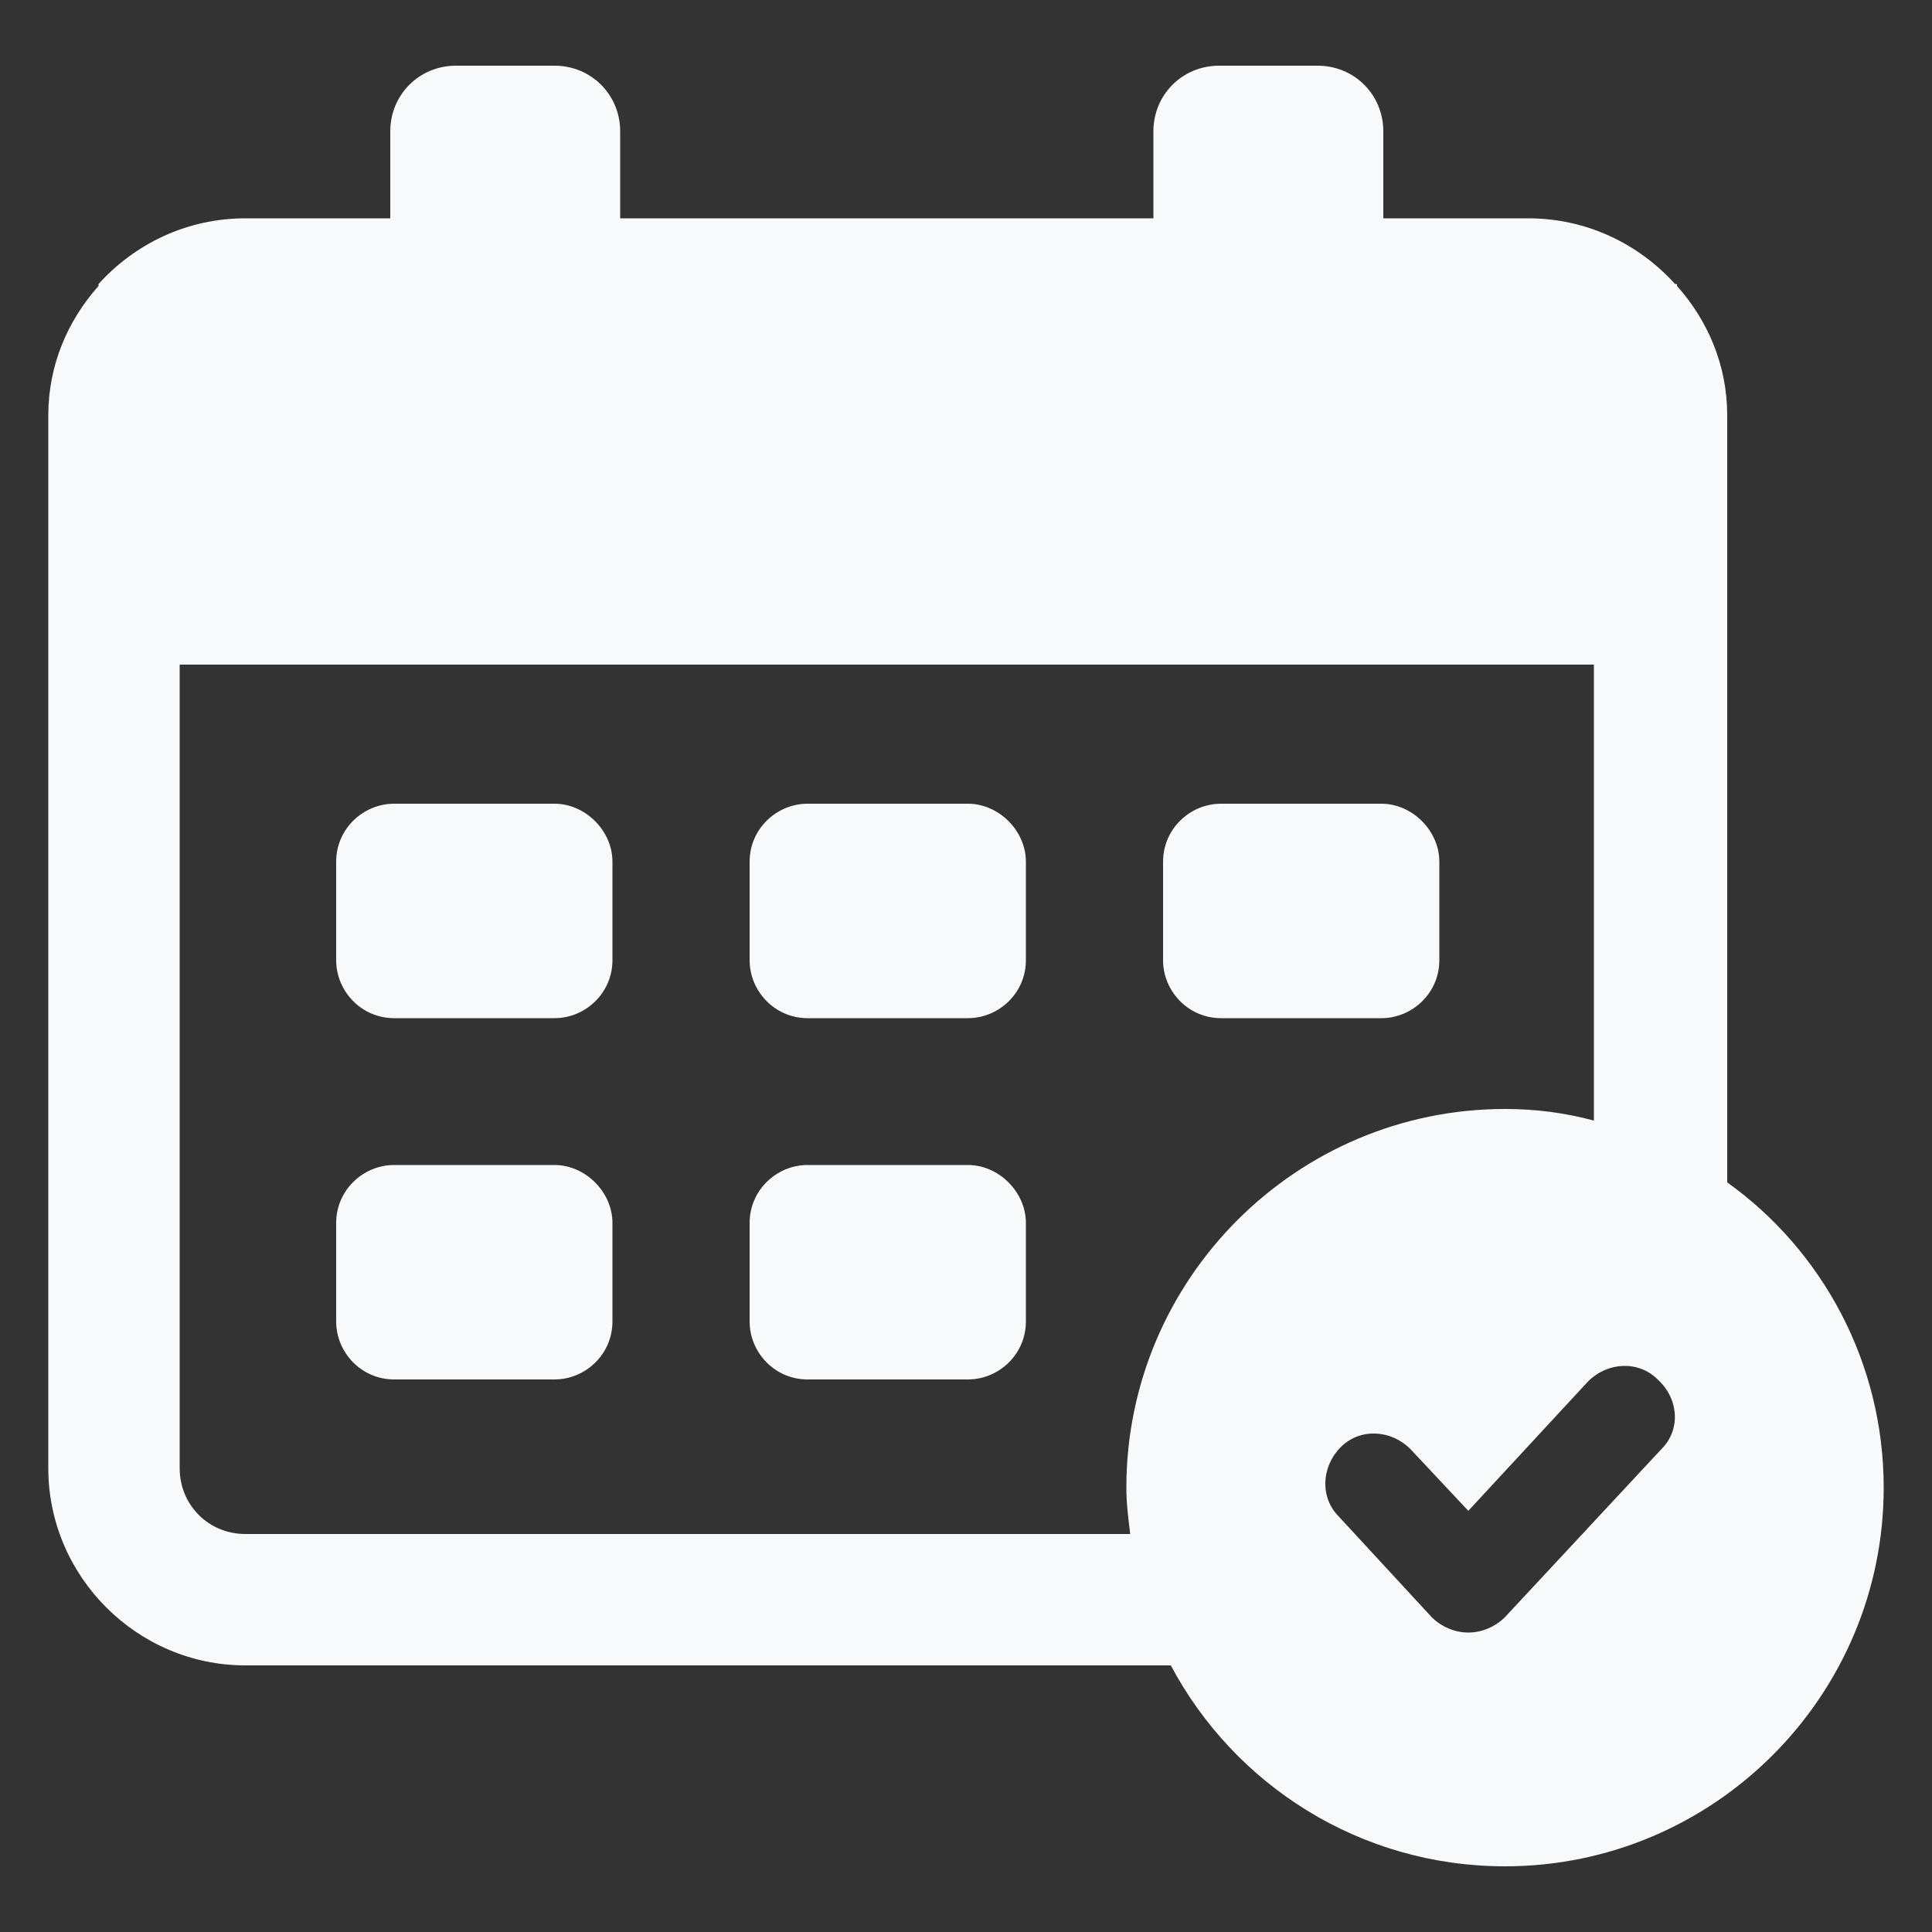
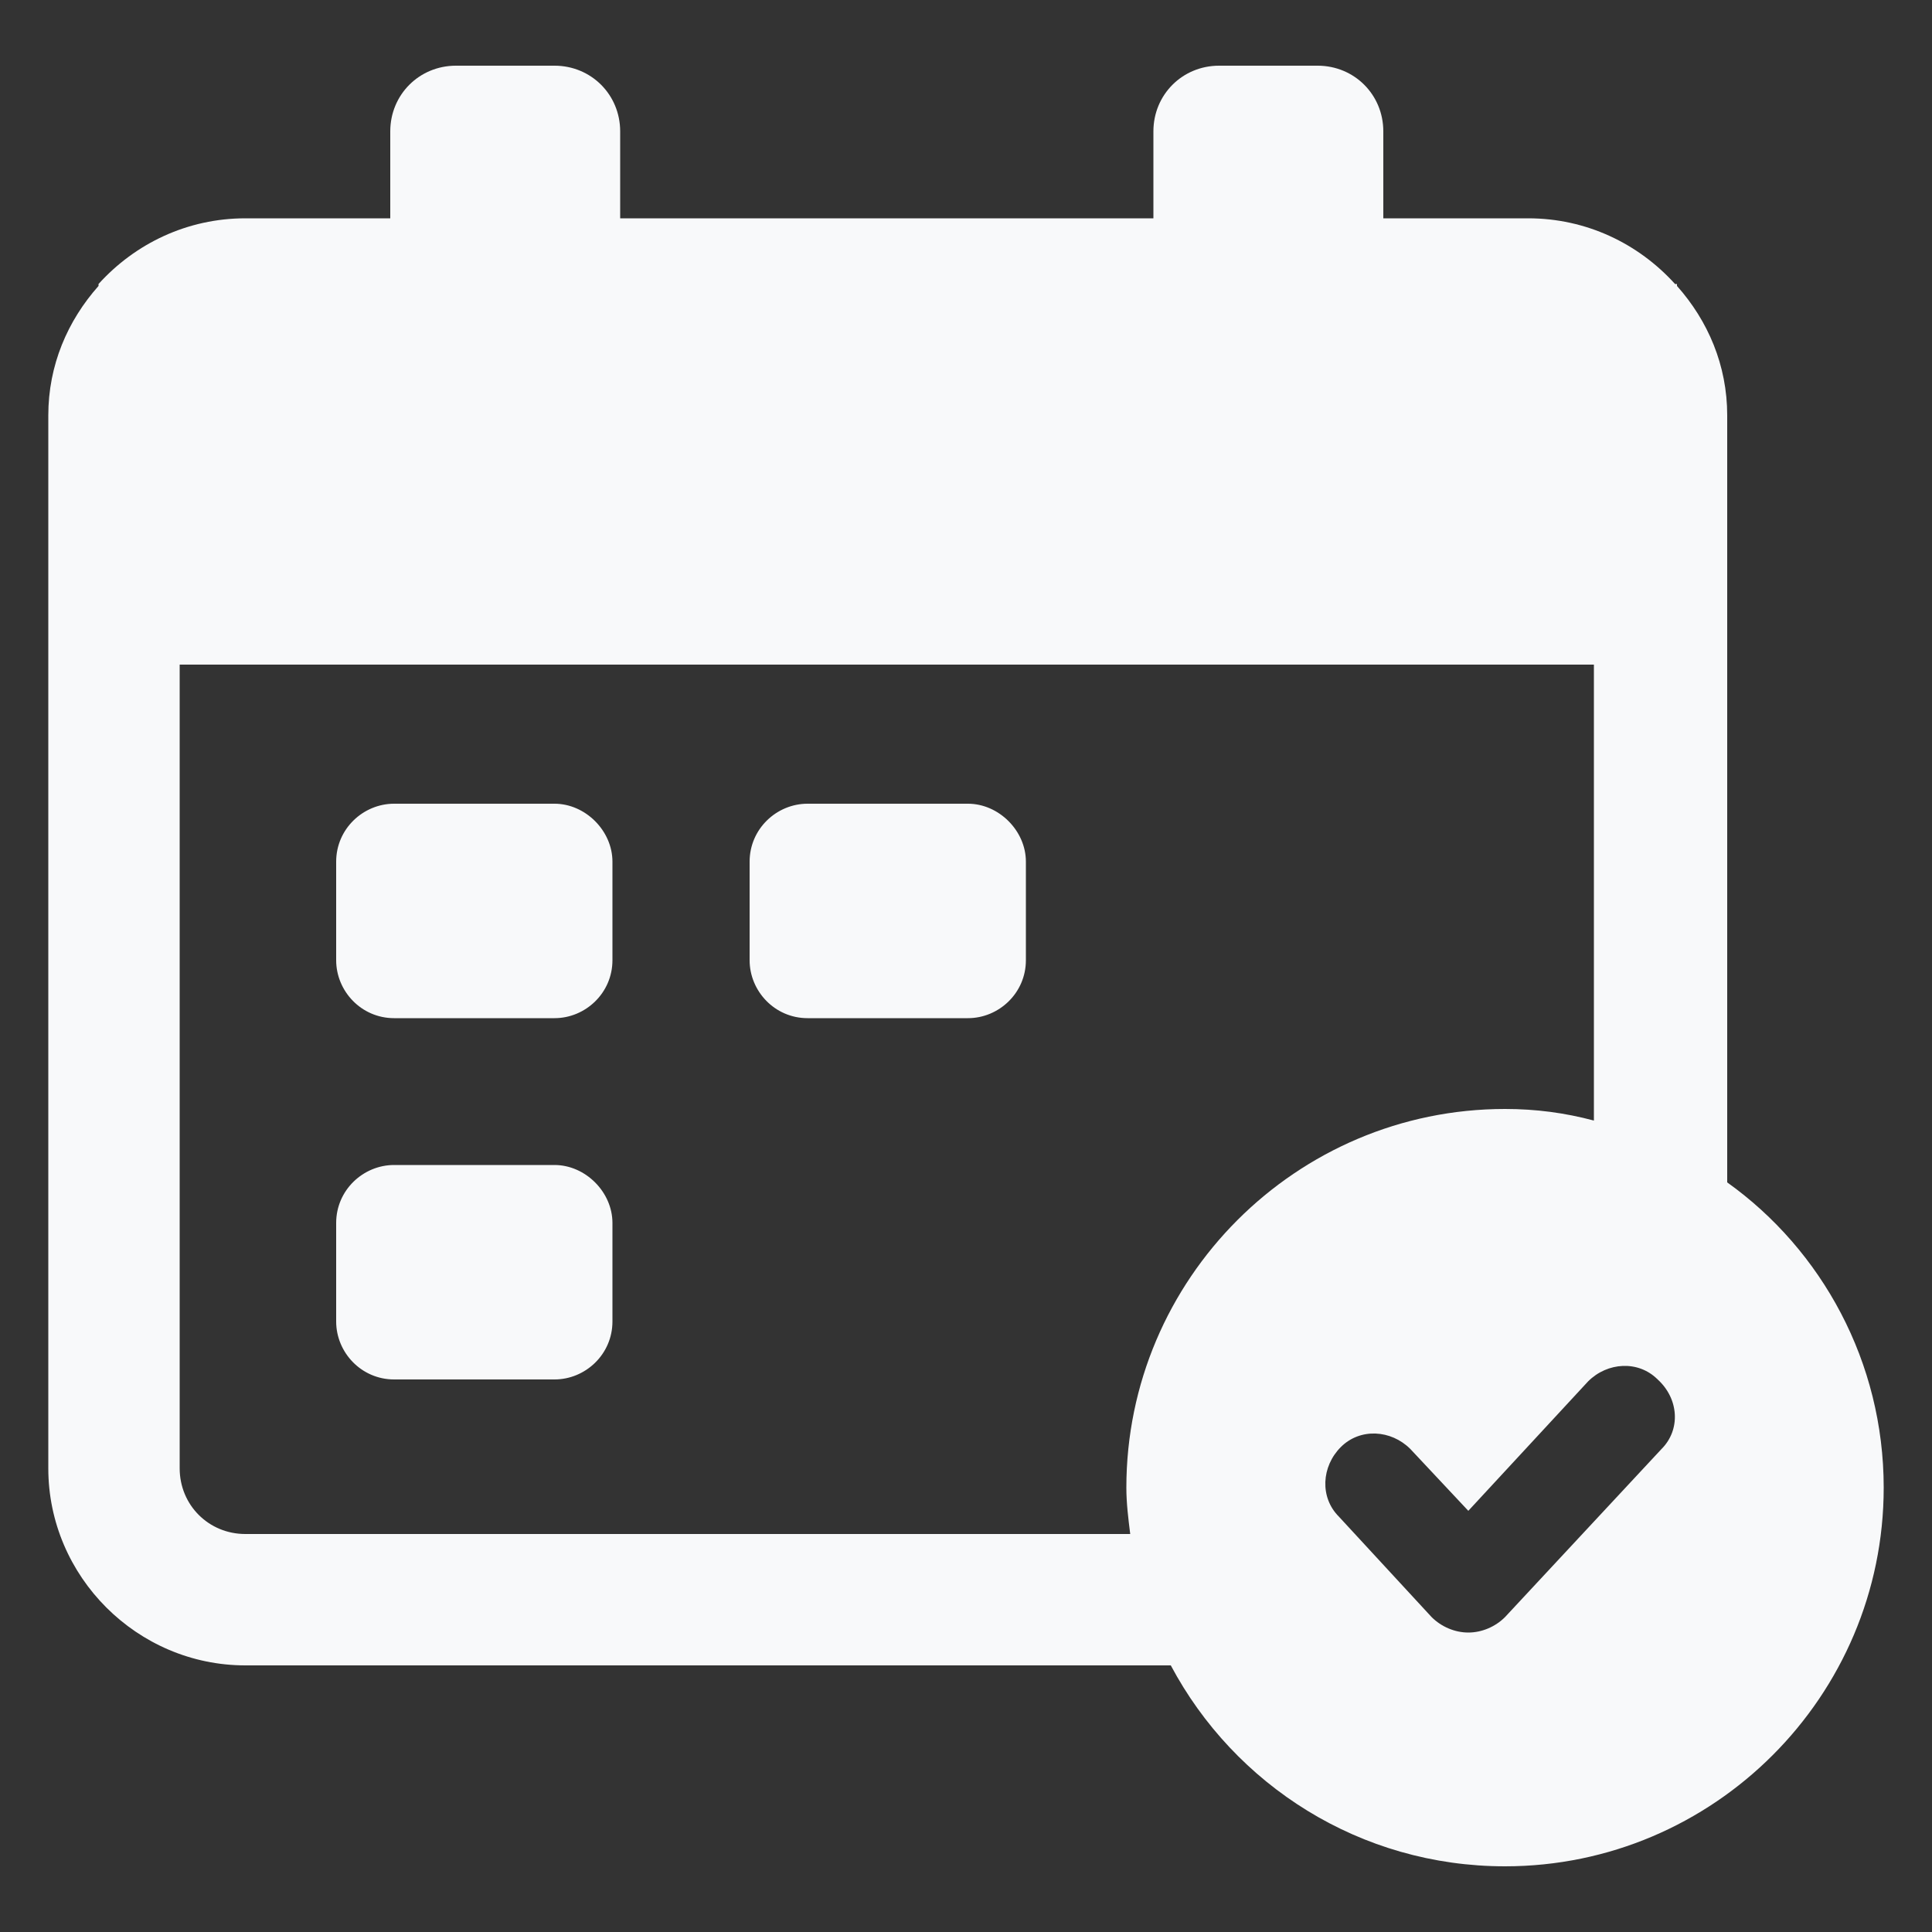
<svg xmlns="http://www.w3.org/2000/svg" width="32" height="32" viewBox="0 0 32 32" fill="none">
  <rect x="0" y="0" width="32" height="32" fill="#333333" stroke="none" />
-   <path d="M16.032 19.296H13.376C12.864 19.296 12.416 19.712 12.416 20.256V21.888C12.416 22.4 12.832 22.848 13.376 22.848H16.032C16.544 22.848 16.992 22.432 16.992 21.888V20.256C16.992 19.744 16.544 19.296 16.032 19.296Z" fill="#F8F9FA" />
  <path d="M9.184 19.296H6.528C6.016 19.296 5.568 19.712 5.568 20.256V21.888C5.568 22.4 5.984 22.848 6.528 22.848H9.184C9.696 22.848 10.144 22.432 10.144 21.888V20.256C10.144 19.744 9.696 19.296 9.184 19.296Z" fill="#F8F9FA" />
  <path d="M16.032 13.312H13.376C12.864 13.312 12.416 13.728 12.416 14.272V15.904C12.416 16.416 12.832 16.864 13.376 16.864H16.032C16.544 16.864 16.992 16.448 16.992 15.904V14.272C16.992 13.76 16.544 13.312 16.032 13.312Z" fill="#F8F9FA" />
  <path d="M9.184 13.312H6.528C6.016 13.312 5.568 13.728 5.568 14.272V15.904C5.568 16.416 5.984 16.864 6.528 16.864H9.184C9.696 16.864 10.144 16.448 10.144 15.904V14.272C10.144 13.76 9.696 13.312 9.184 13.312Z" fill="#F8F9FA" />
-   <path d="M22.88 13.312H20.224C19.712 13.312 19.264 13.728 19.264 14.272V15.904C19.264 16.416 19.68 16.864 20.224 16.864H22.88C23.392 16.864 23.84 16.448 23.84 15.904V14.272C23.84 13.76 23.392 13.312 22.88 13.312Z" fill="#F8F9FA" />
  <path d="M28.608 19.584V6.88C28.608 6.048 28.288 5.312 27.776 4.736V4.704H27.744C27.136 4.032 26.272 3.616 25.312 3.616H22.912V2.176C22.912 1.568 22.432 1.088 21.824 1.088H20.192C19.584 1.088 19.104 1.568 19.104 2.176V3.616H10.272V2.176C10.272 1.568 9.792 1.088 9.184 1.088H7.552C6.944 1.088 6.464 1.568 6.464 2.176V3.616H4.064C3.104 3.616 2.24 4.032 1.632 4.704V4.736C1.12 5.312 0.8 6.048 0.8 6.88V24.32C0.8 26.112 2.272 27.584 4.064 27.584H19.392C20.448 29.568 22.528 30.912 24.928 30.912C28.384 30.912 31.2 28.096 31.2 24.64C31.2 22.56 30.176 20.704 28.608 19.584ZM18.656 24.64C18.656 24.896 18.688 25.152 18.72 25.408H4.064C3.456 25.408 2.976 24.928 2.976 24.32V11.008H26.4V18.56C25.92 18.432 25.44 18.368 24.928 18.368C21.472 18.368 18.656 21.184 18.656 24.64ZM27.52 24L24.928 26.784C24.768 26.944 24.544 27.04 24.32 27.04C24.096 27.04 23.872 26.944 23.712 26.784L22.176 25.12C21.856 24.8 21.888 24.288 22.208 23.968C22.528 23.648 23.04 23.68 23.36 24L24.32 25.024L26.304 22.88C26.624 22.56 27.136 22.528 27.456 22.848C27.808 23.168 27.84 23.68 27.52 24Z" fill="#F8F9FA" />
</svg>